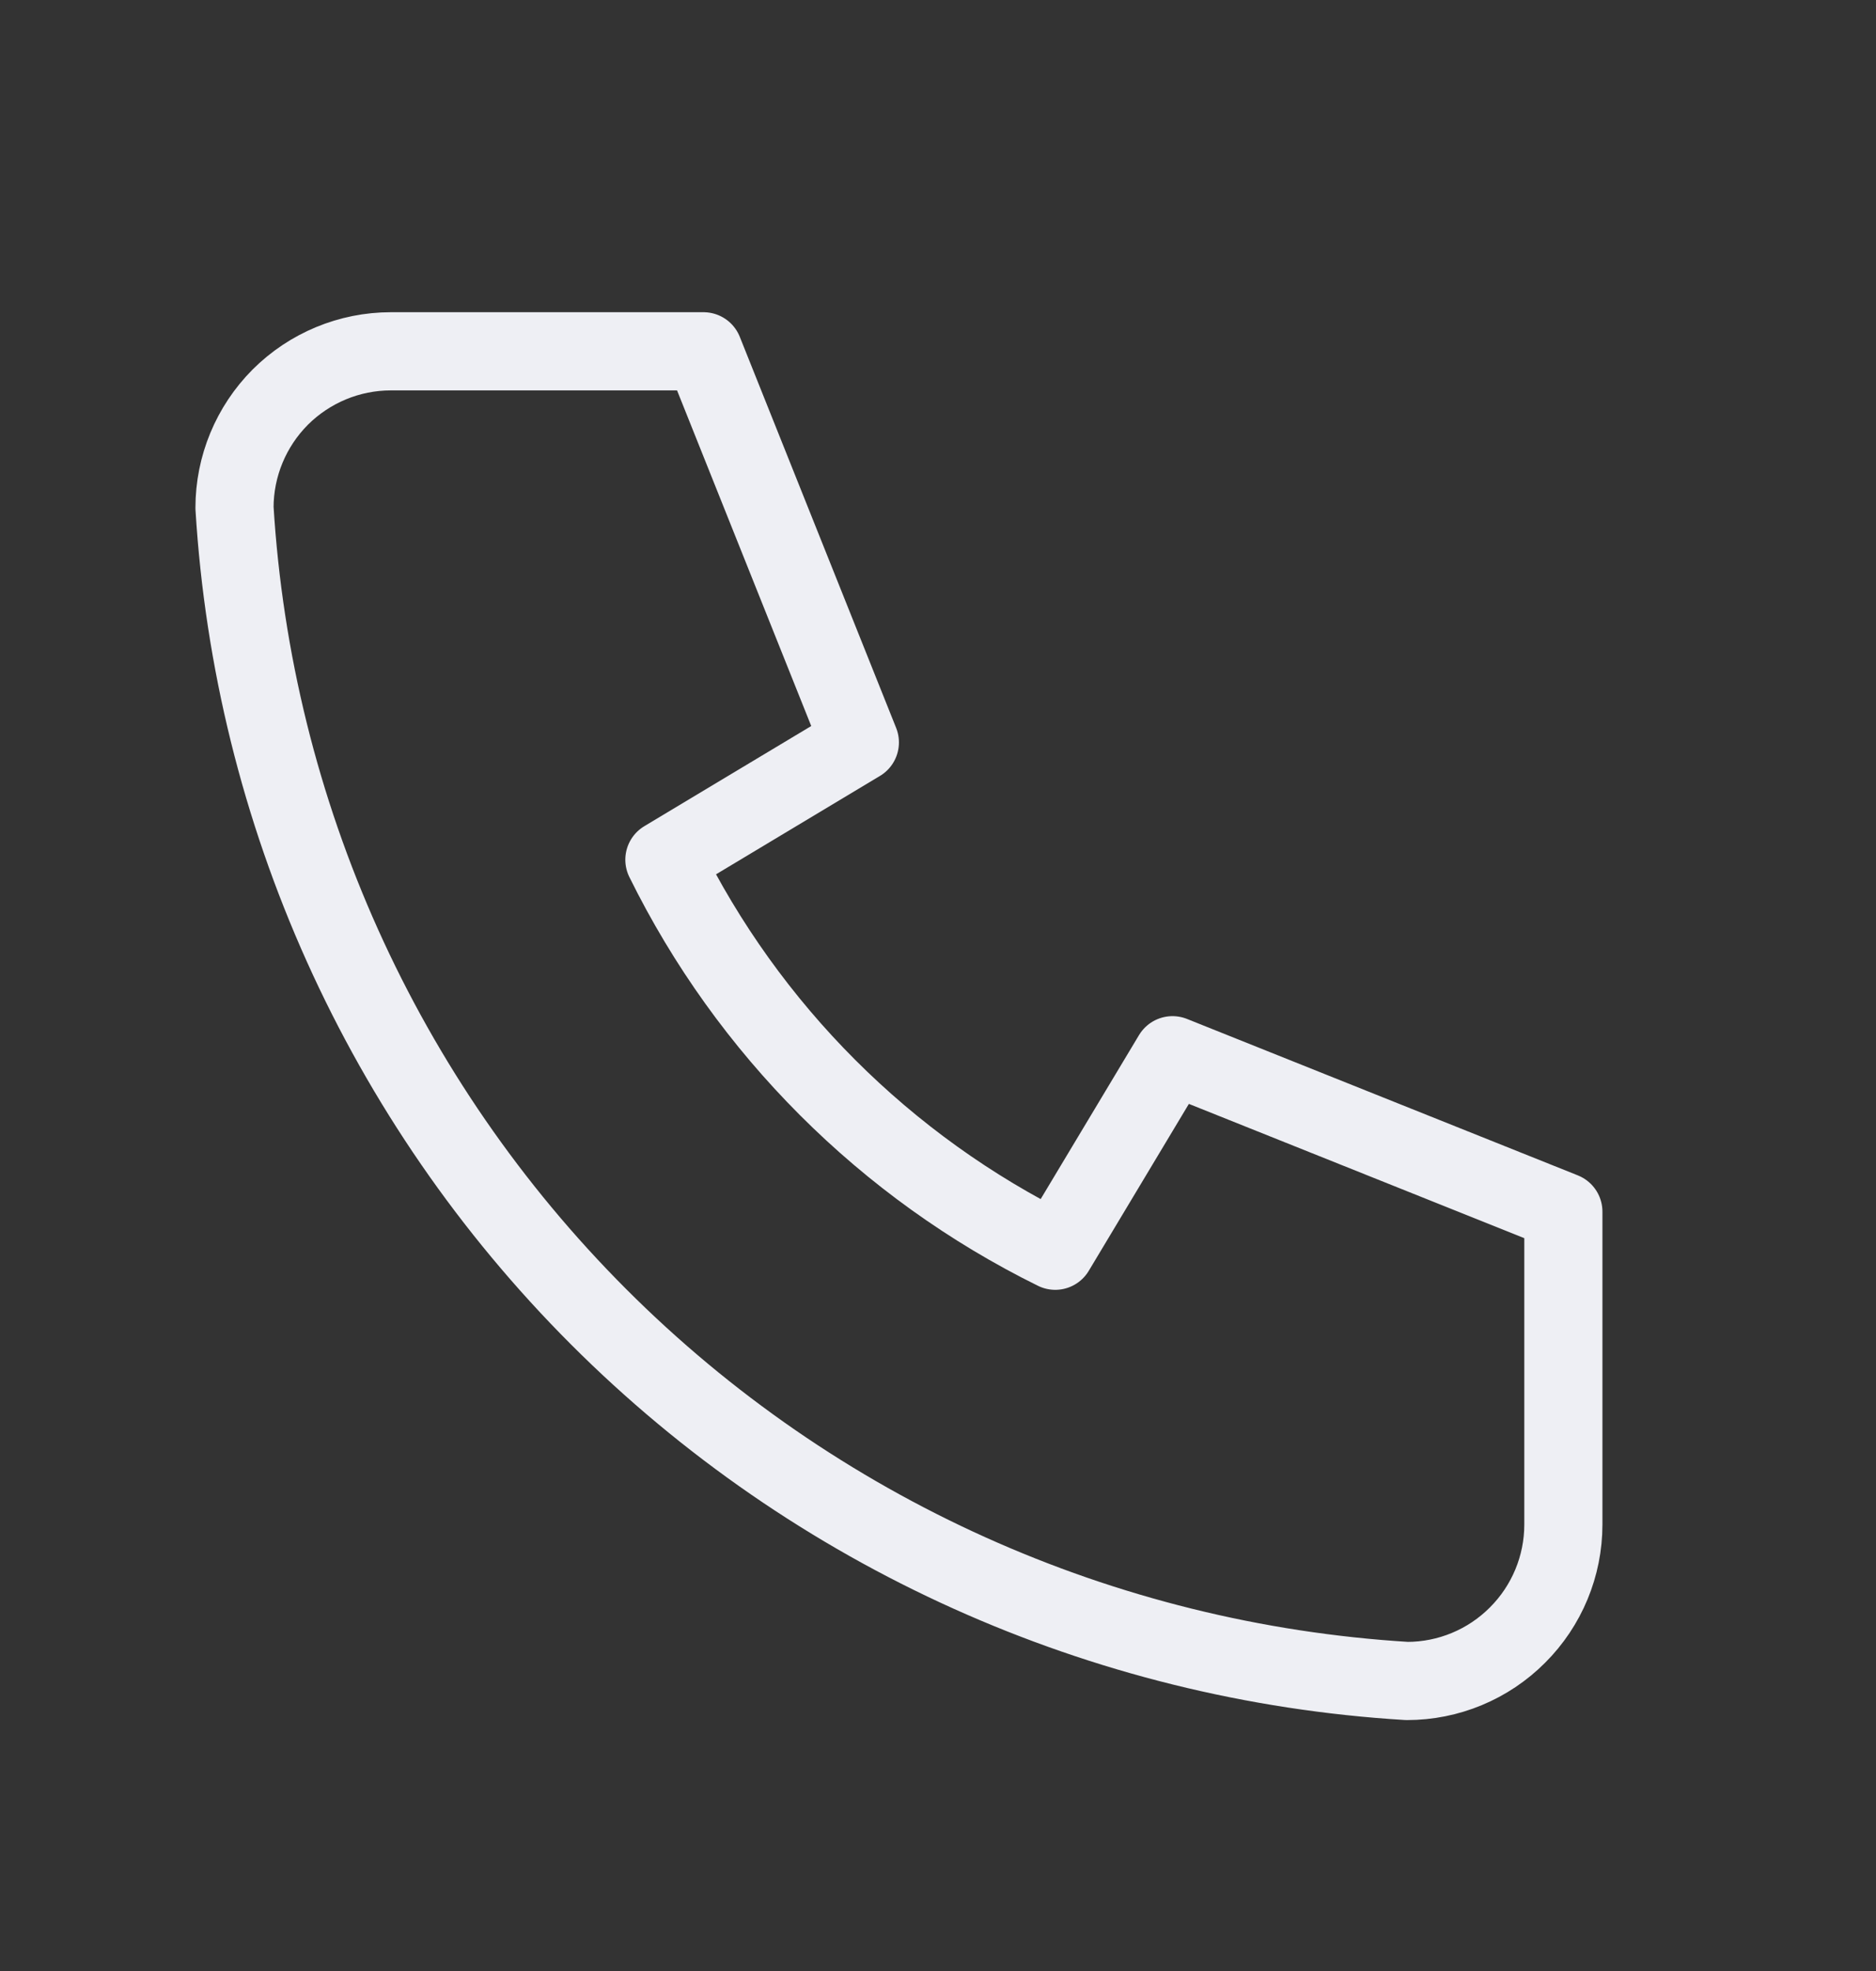
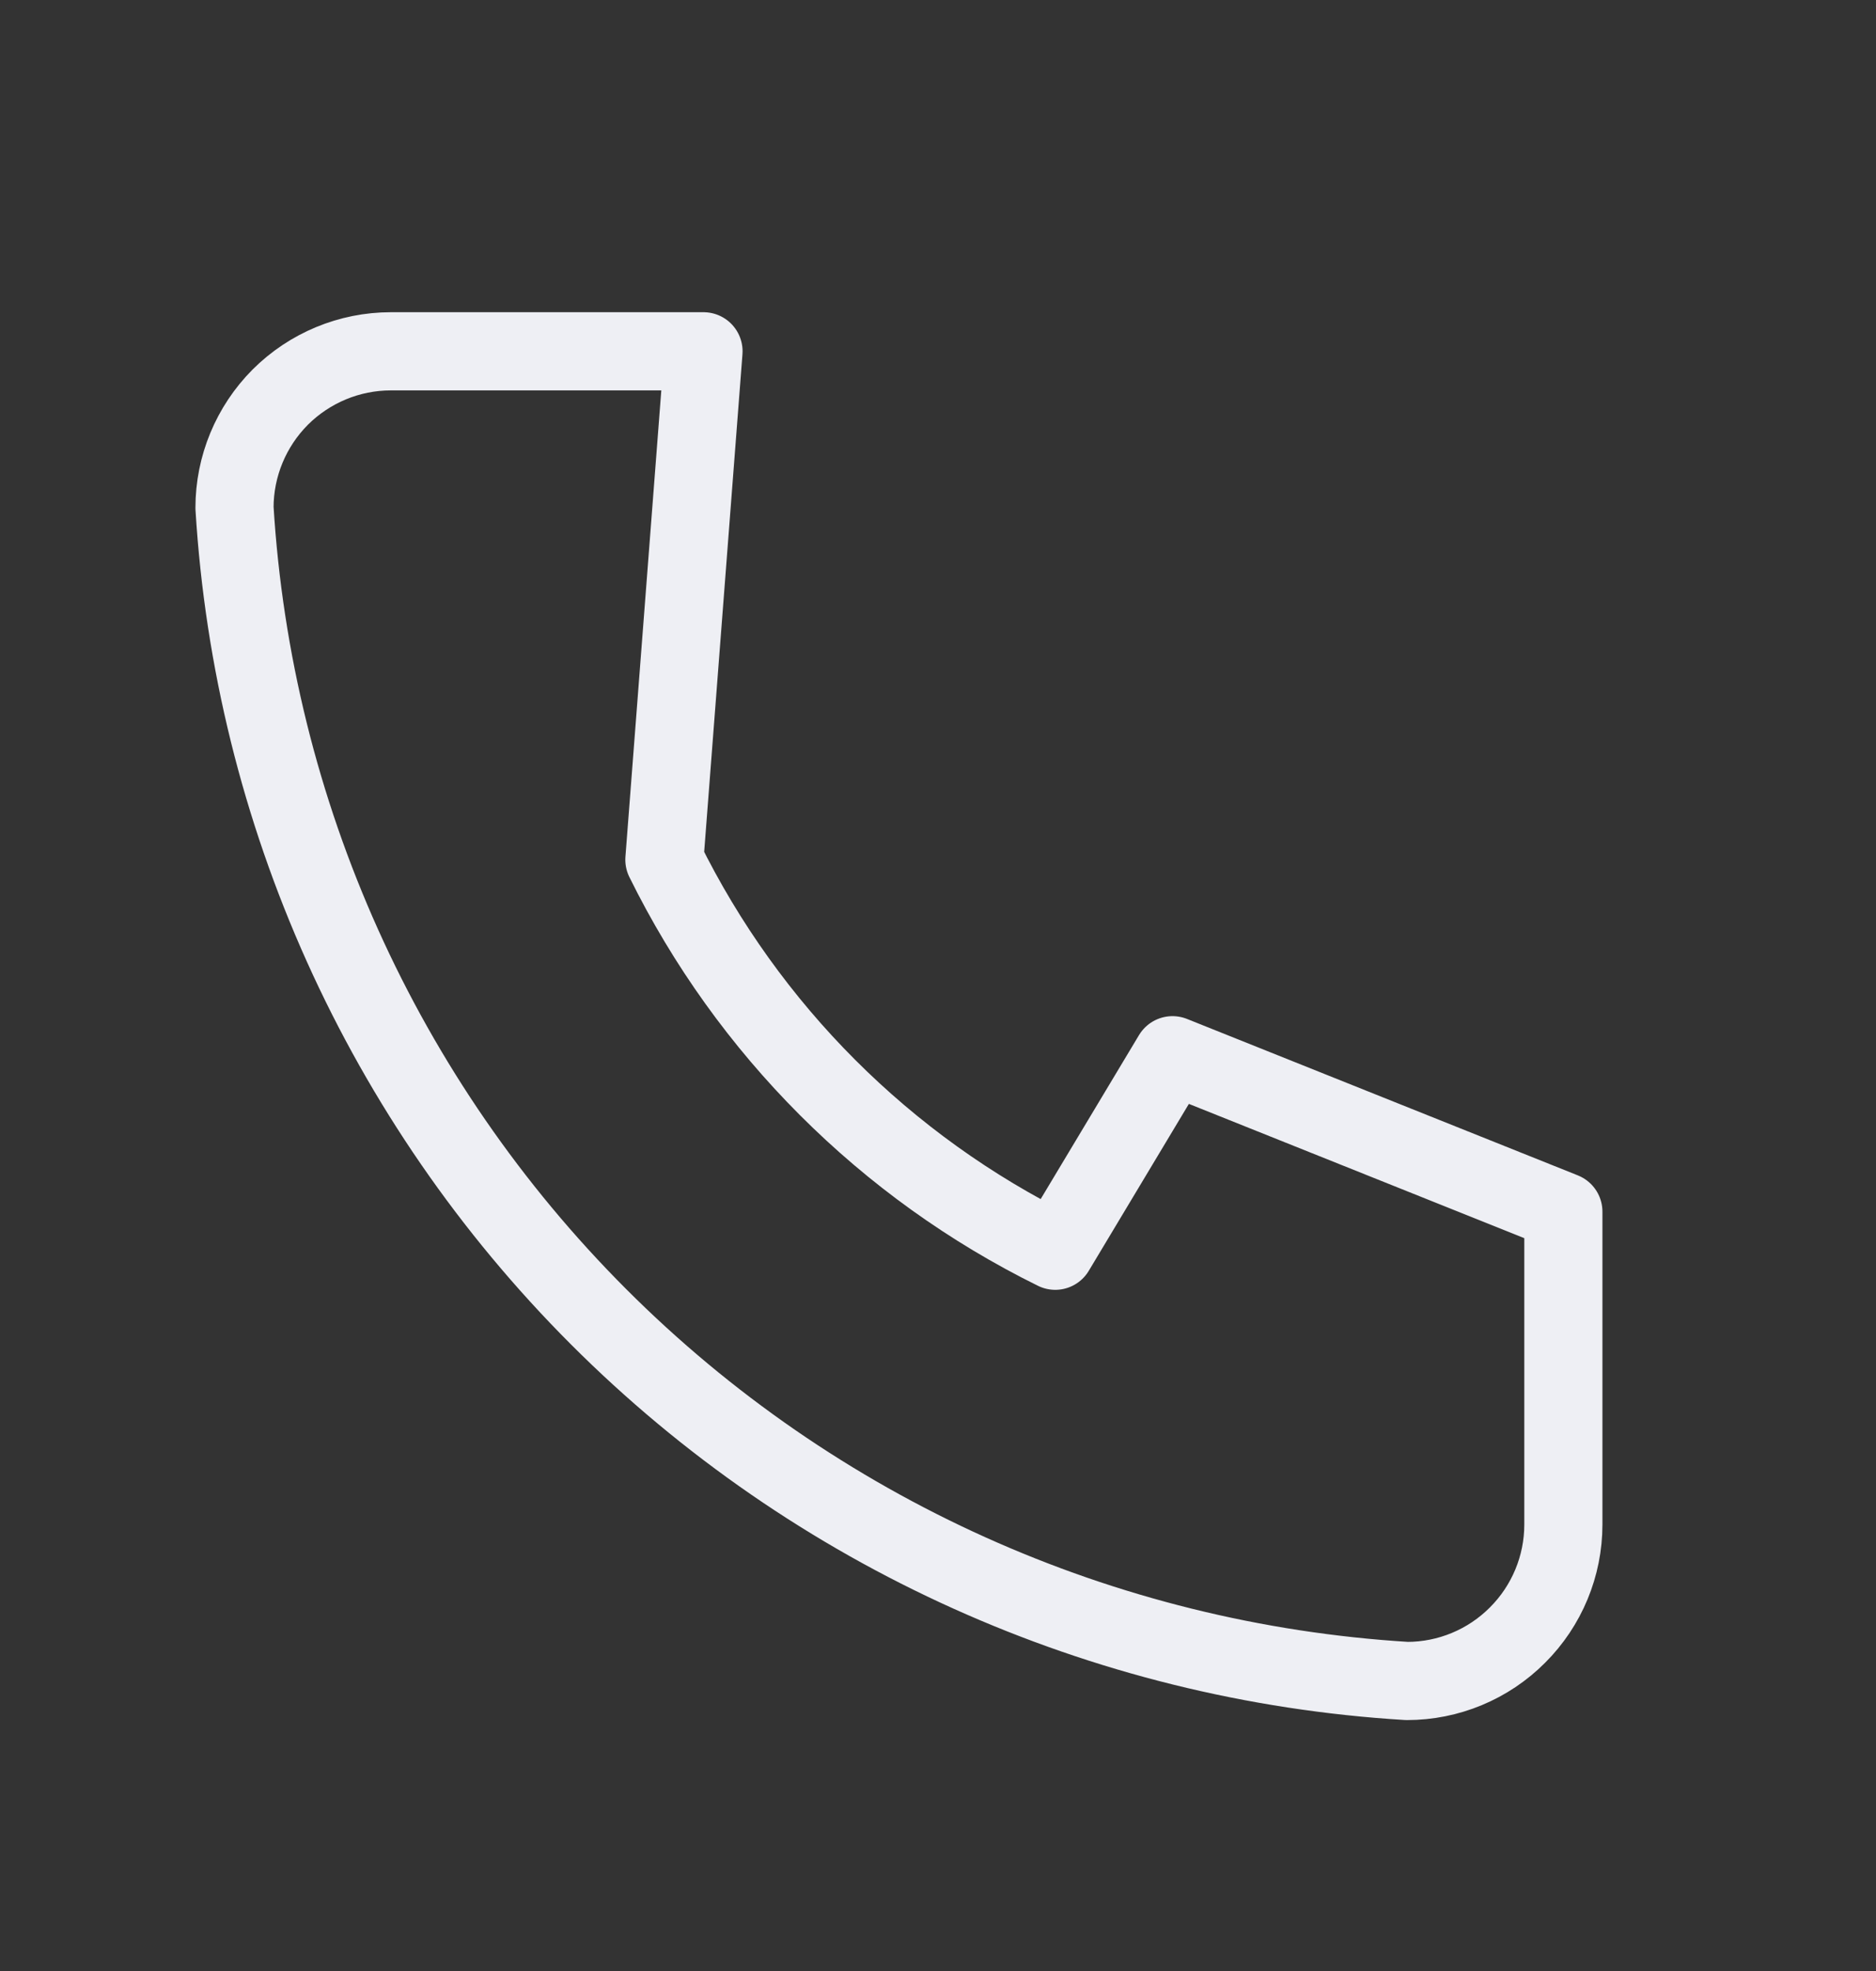
<svg xmlns="http://www.w3.org/2000/svg" width="20" height="21" viewBox="0 0 20 21" fill="none">
  <rect x="0" y="0" width="20" height="21" fill="#333333" stroke="none" />
-   <path d="M4.167 3.743H7.5L9.167 7.91L7.083 9.16C7.976 10.969 9.44 12.434 11.25 13.326L12.5 11.243L16.667 12.91V16.243C16.667 16.685 16.491 17.109 16.178 17.421C15.866 17.734 15.442 17.91 15 17.91C11.749 17.712 8.683 16.332 6.381 14.029C4.078 11.726 2.698 8.66 2.5 5.41C2.5 4.968 2.676 4.544 2.988 4.231C3.301 3.919 3.725 3.743 4.167 3.743" stroke="#EEEFF4" stroke-width="0.833" stroke-linecap="round" stroke-linejoin="round" />
+   <path d="M4.167 3.743H7.5L7.083 9.16C7.976 10.969 9.44 12.434 11.25 13.326L12.5 11.243L16.667 12.91V16.243C16.667 16.685 16.491 17.109 16.178 17.421C15.866 17.734 15.442 17.91 15 17.91C11.749 17.712 8.683 16.332 6.381 14.029C4.078 11.726 2.698 8.66 2.5 5.41C2.5 4.968 2.676 4.544 2.988 4.231C3.301 3.919 3.725 3.743 4.167 3.743" stroke="#EEEFF4" stroke-width="0.833" stroke-linecap="round" stroke-linejoin="round" />
</svg>